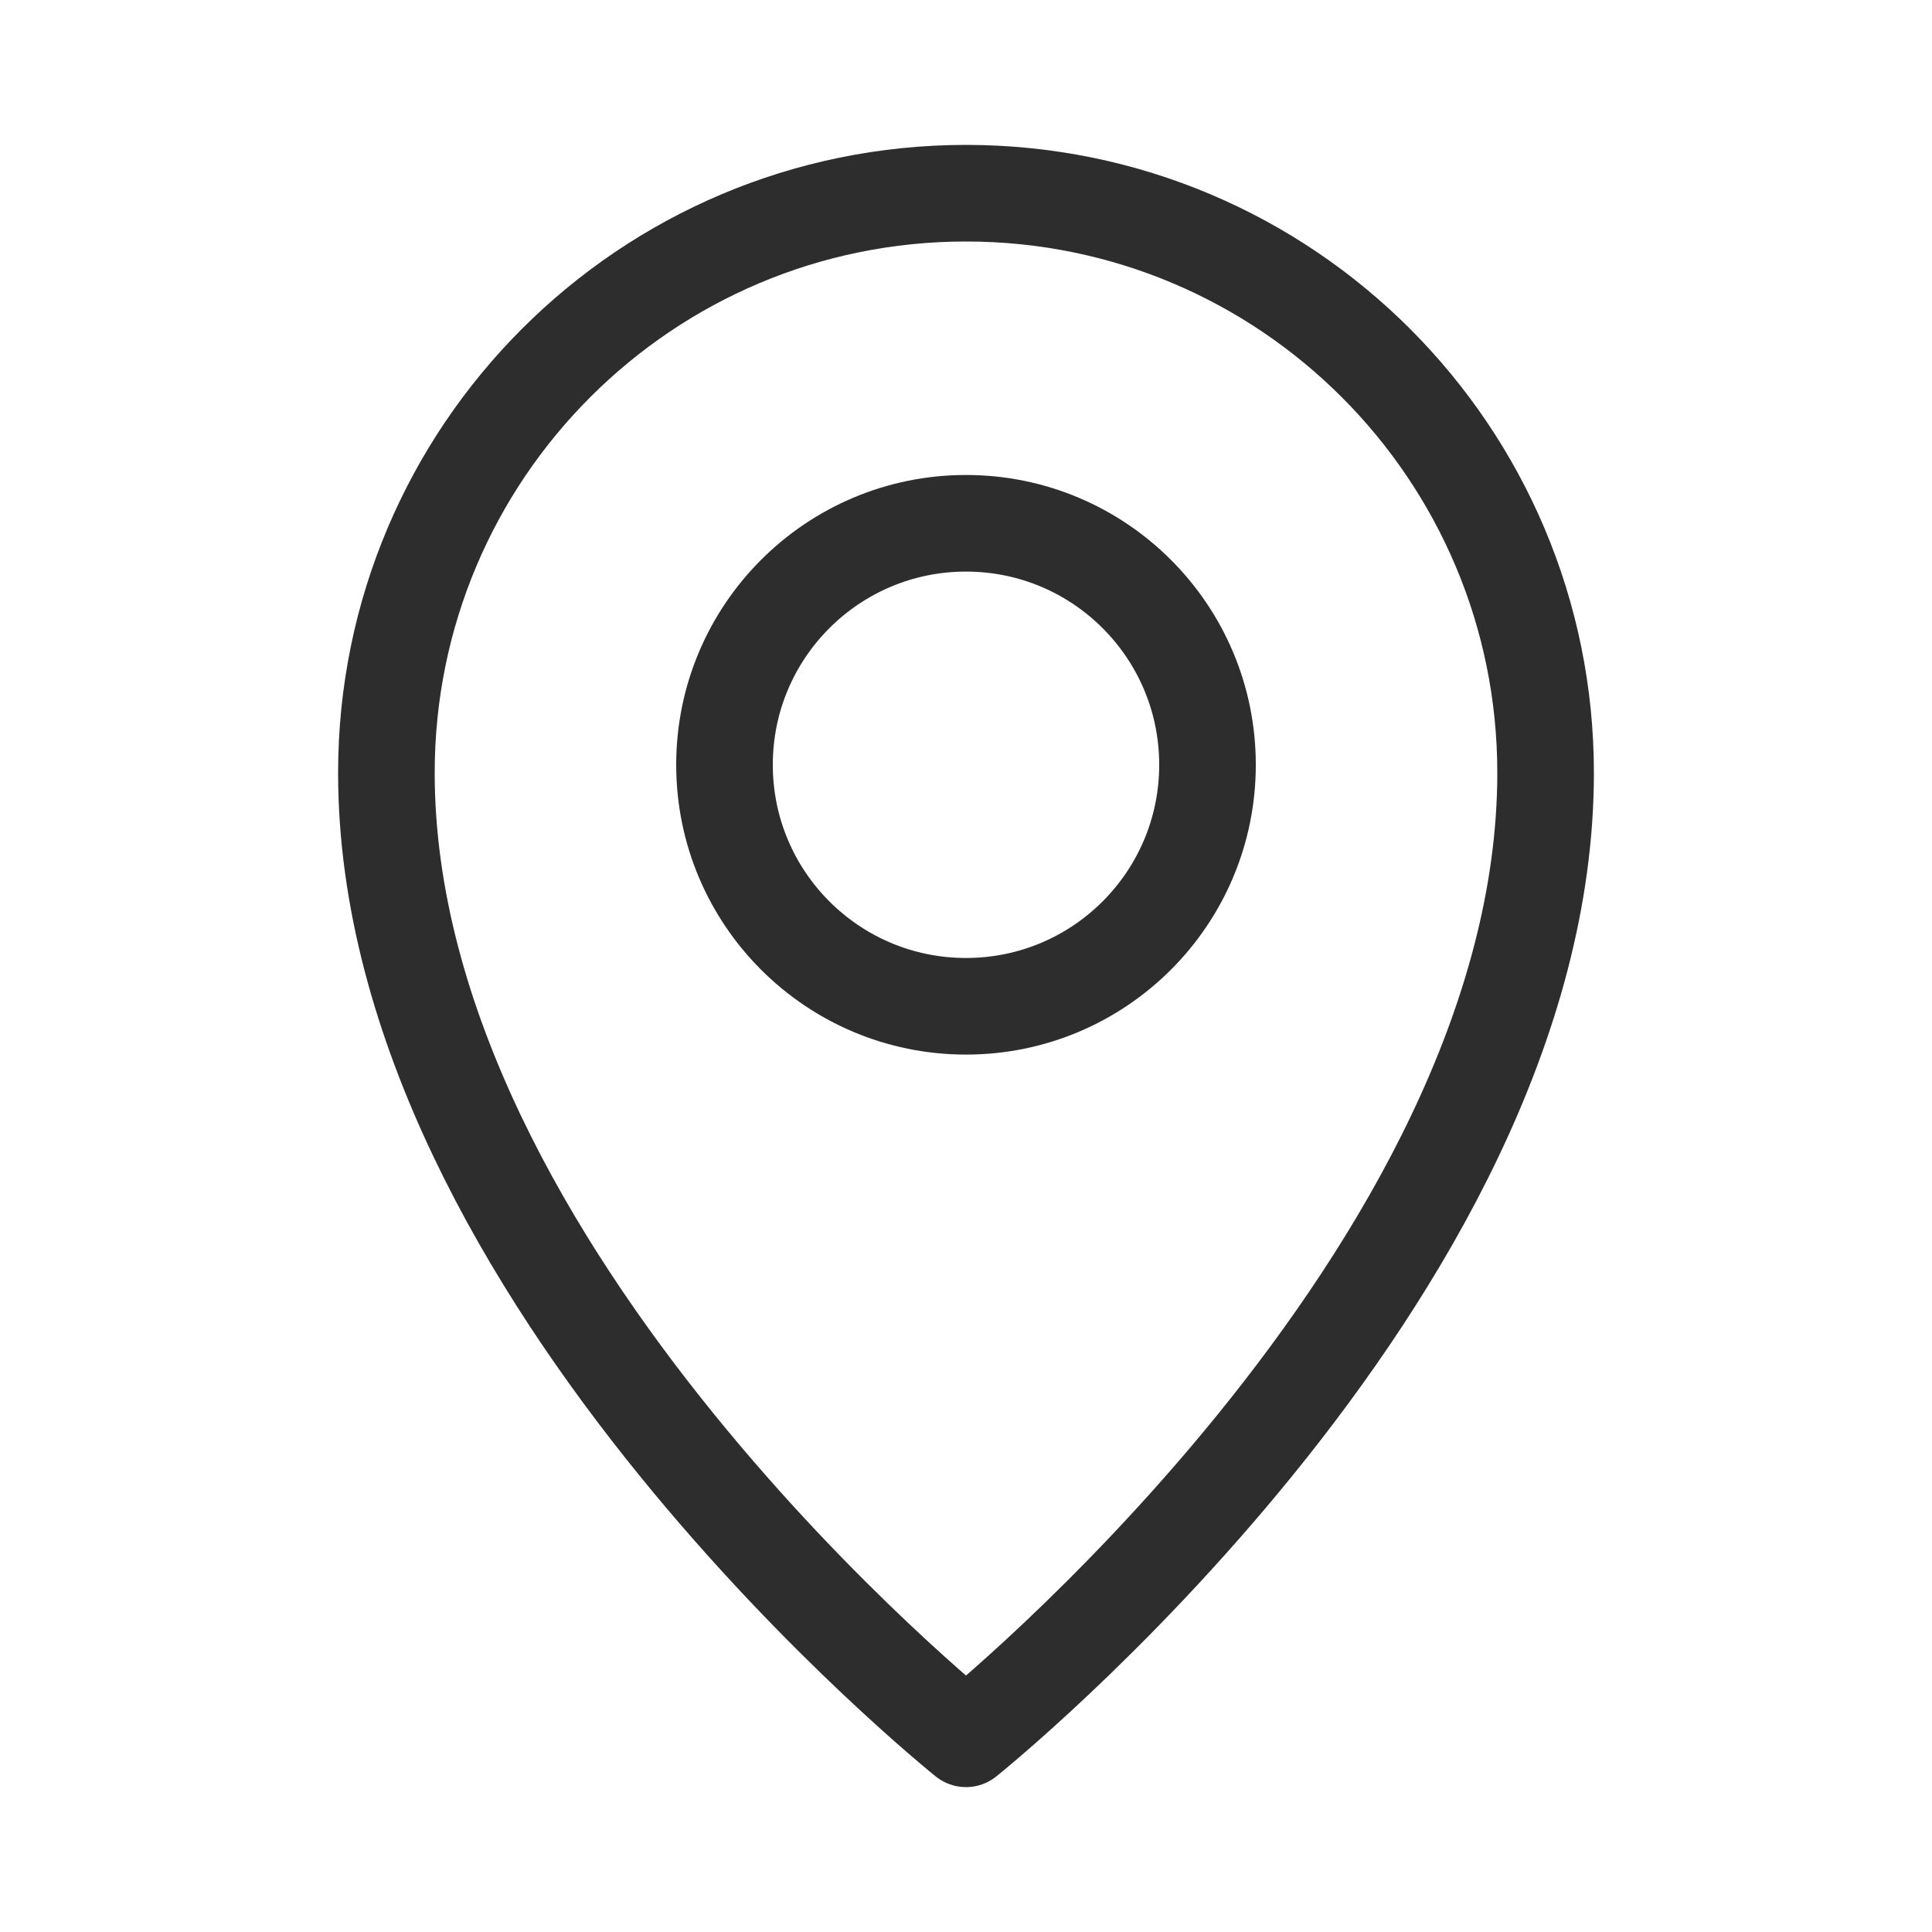
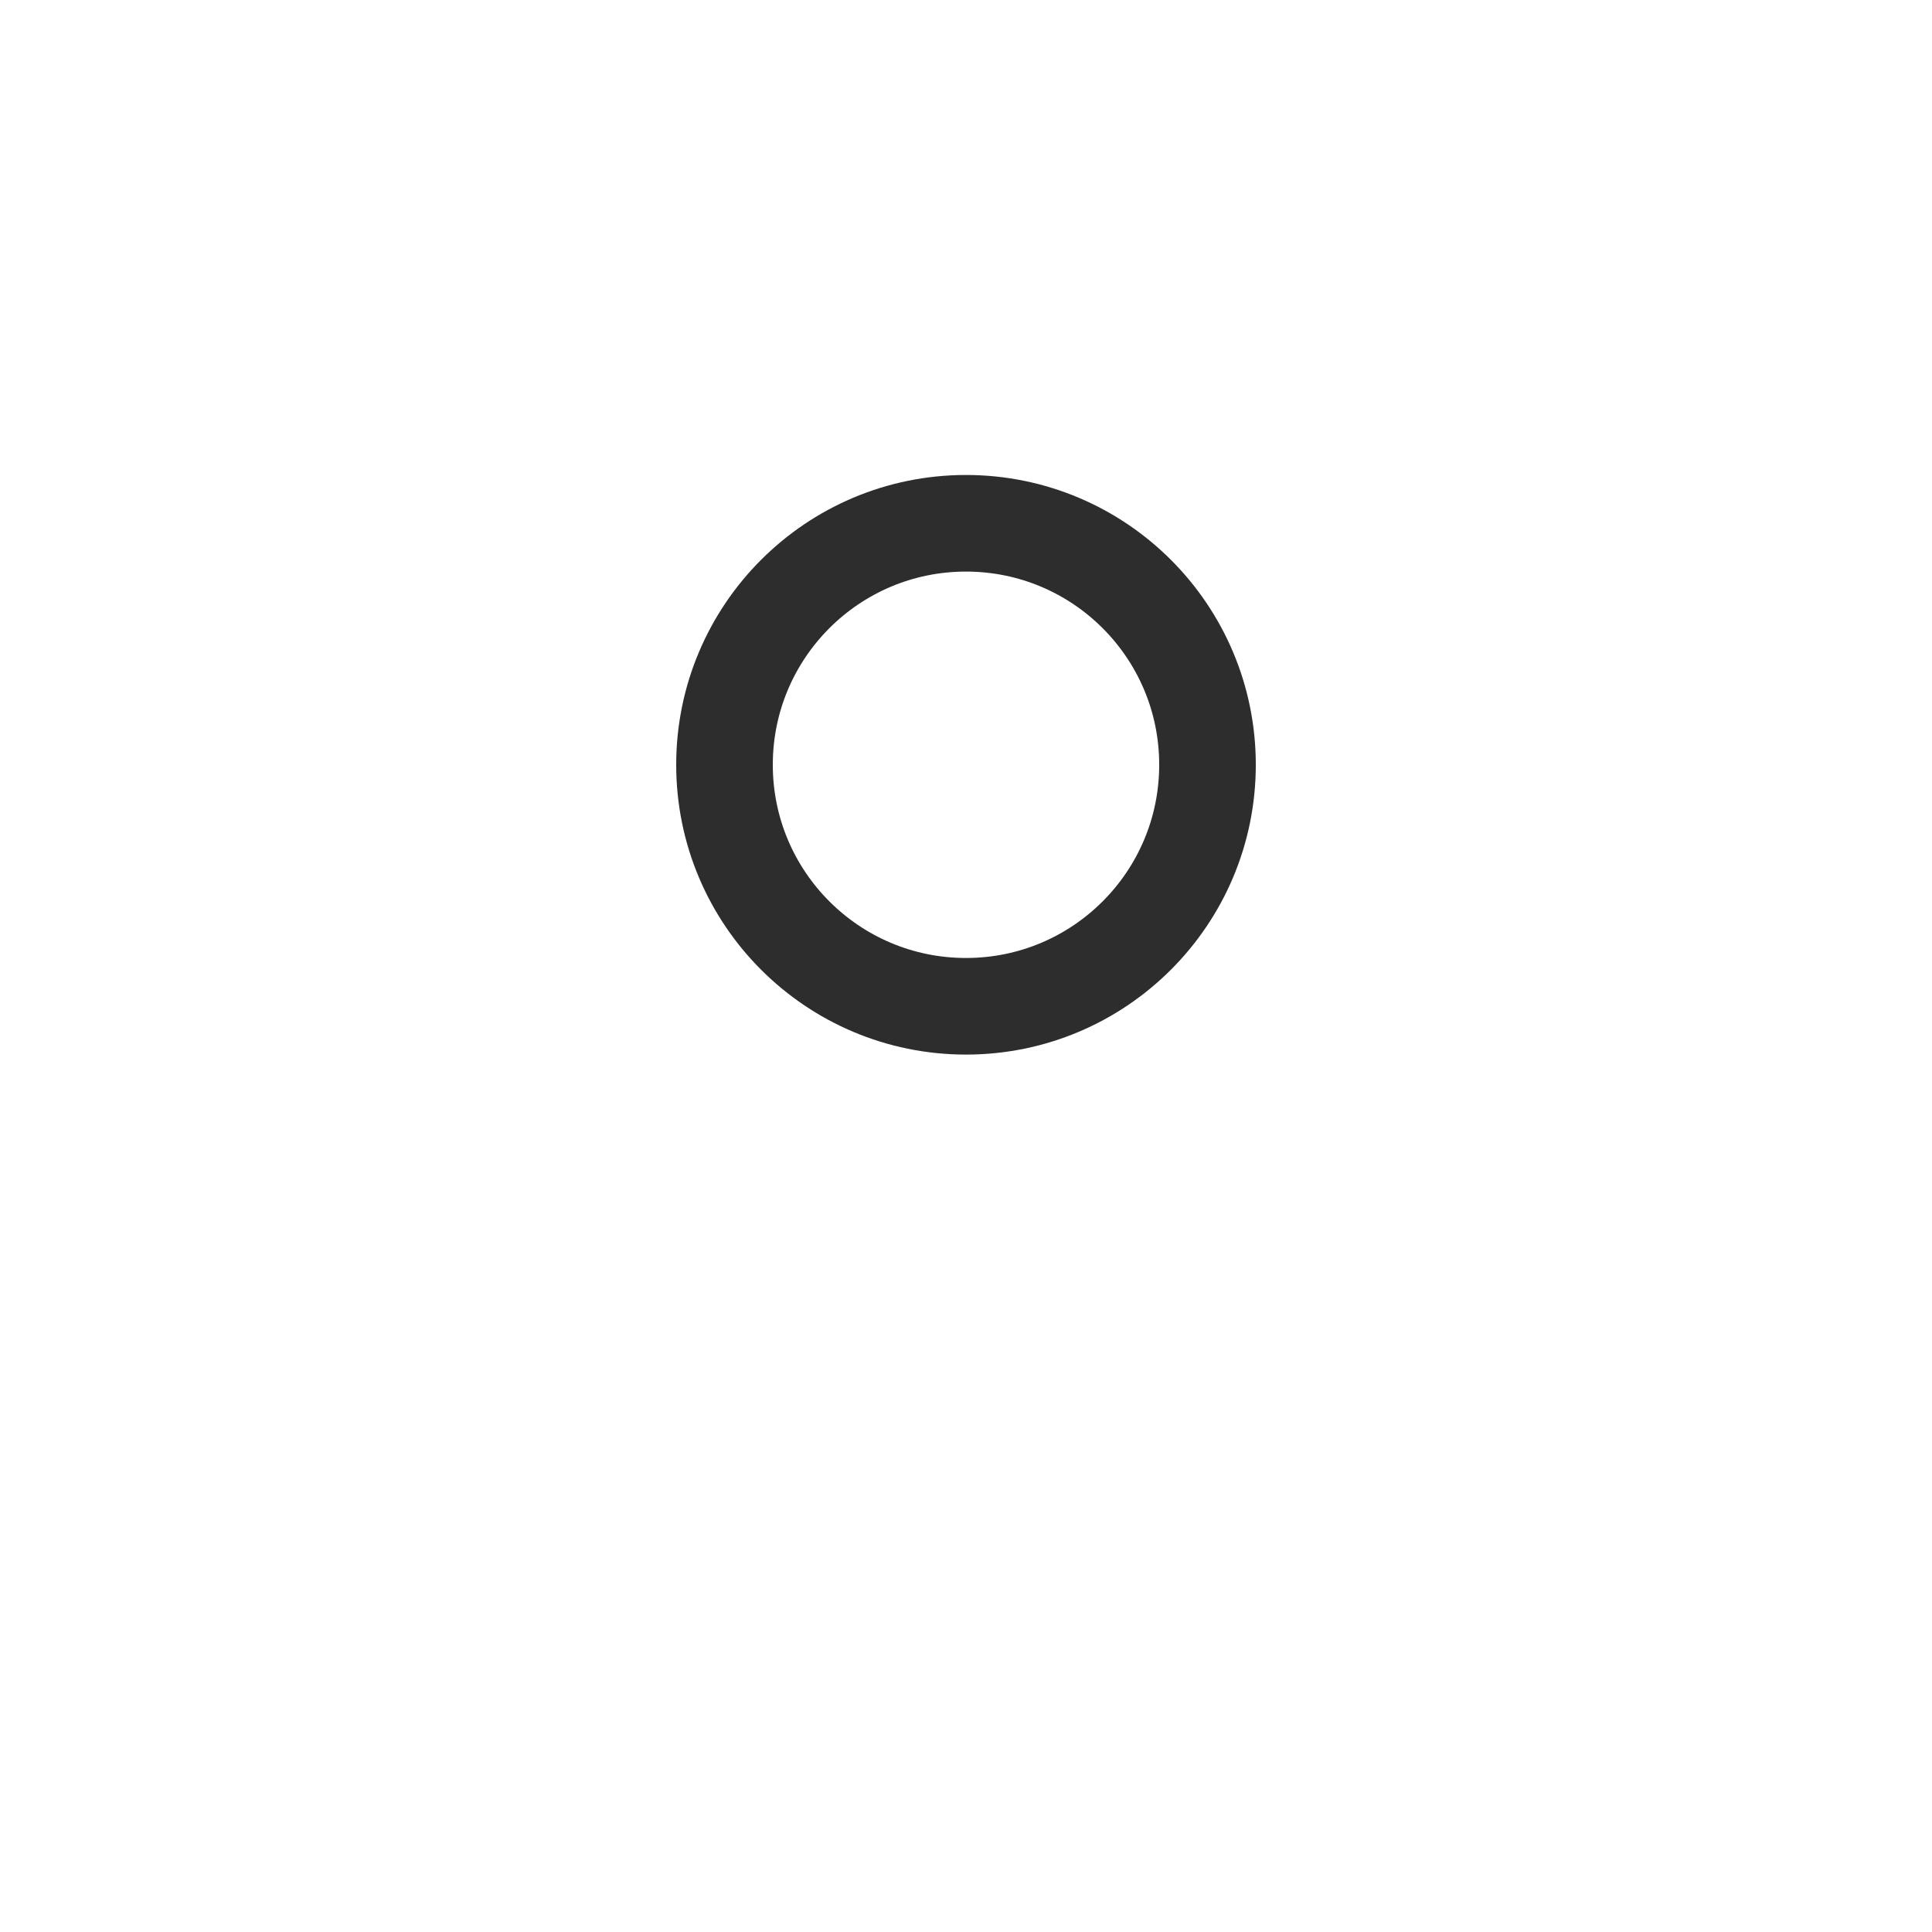
<svg xmlns="http://www.w3.org/2000/svg" width="20" height="20" viewBox="0 0 20 20" fill="none">
  <g id="icon/local">
-     <path id="Vector" d="M10 18C10 18 16 13.2 16 8C16 4.686 13.314 2 10 2C6.686 2 4 4.686 4 8C4 13.2 10 18 10 18Z" stroke="#2D2D2D" stroke-linejoin="round" />
    <path id="Vector_2" d="M10 10.417C11.381 10.417 12.5 9.298 12.5 7.917C12.5 6.536 11.381 5.417 10 5.417C8.619 5.417 7.5 6.536 7.5 7.917C7.5 9.298 8.619 10.417 10 10.417Z" stroke="#2D2D2D" stroke-linejoin="round" />
  </g>
</svg>